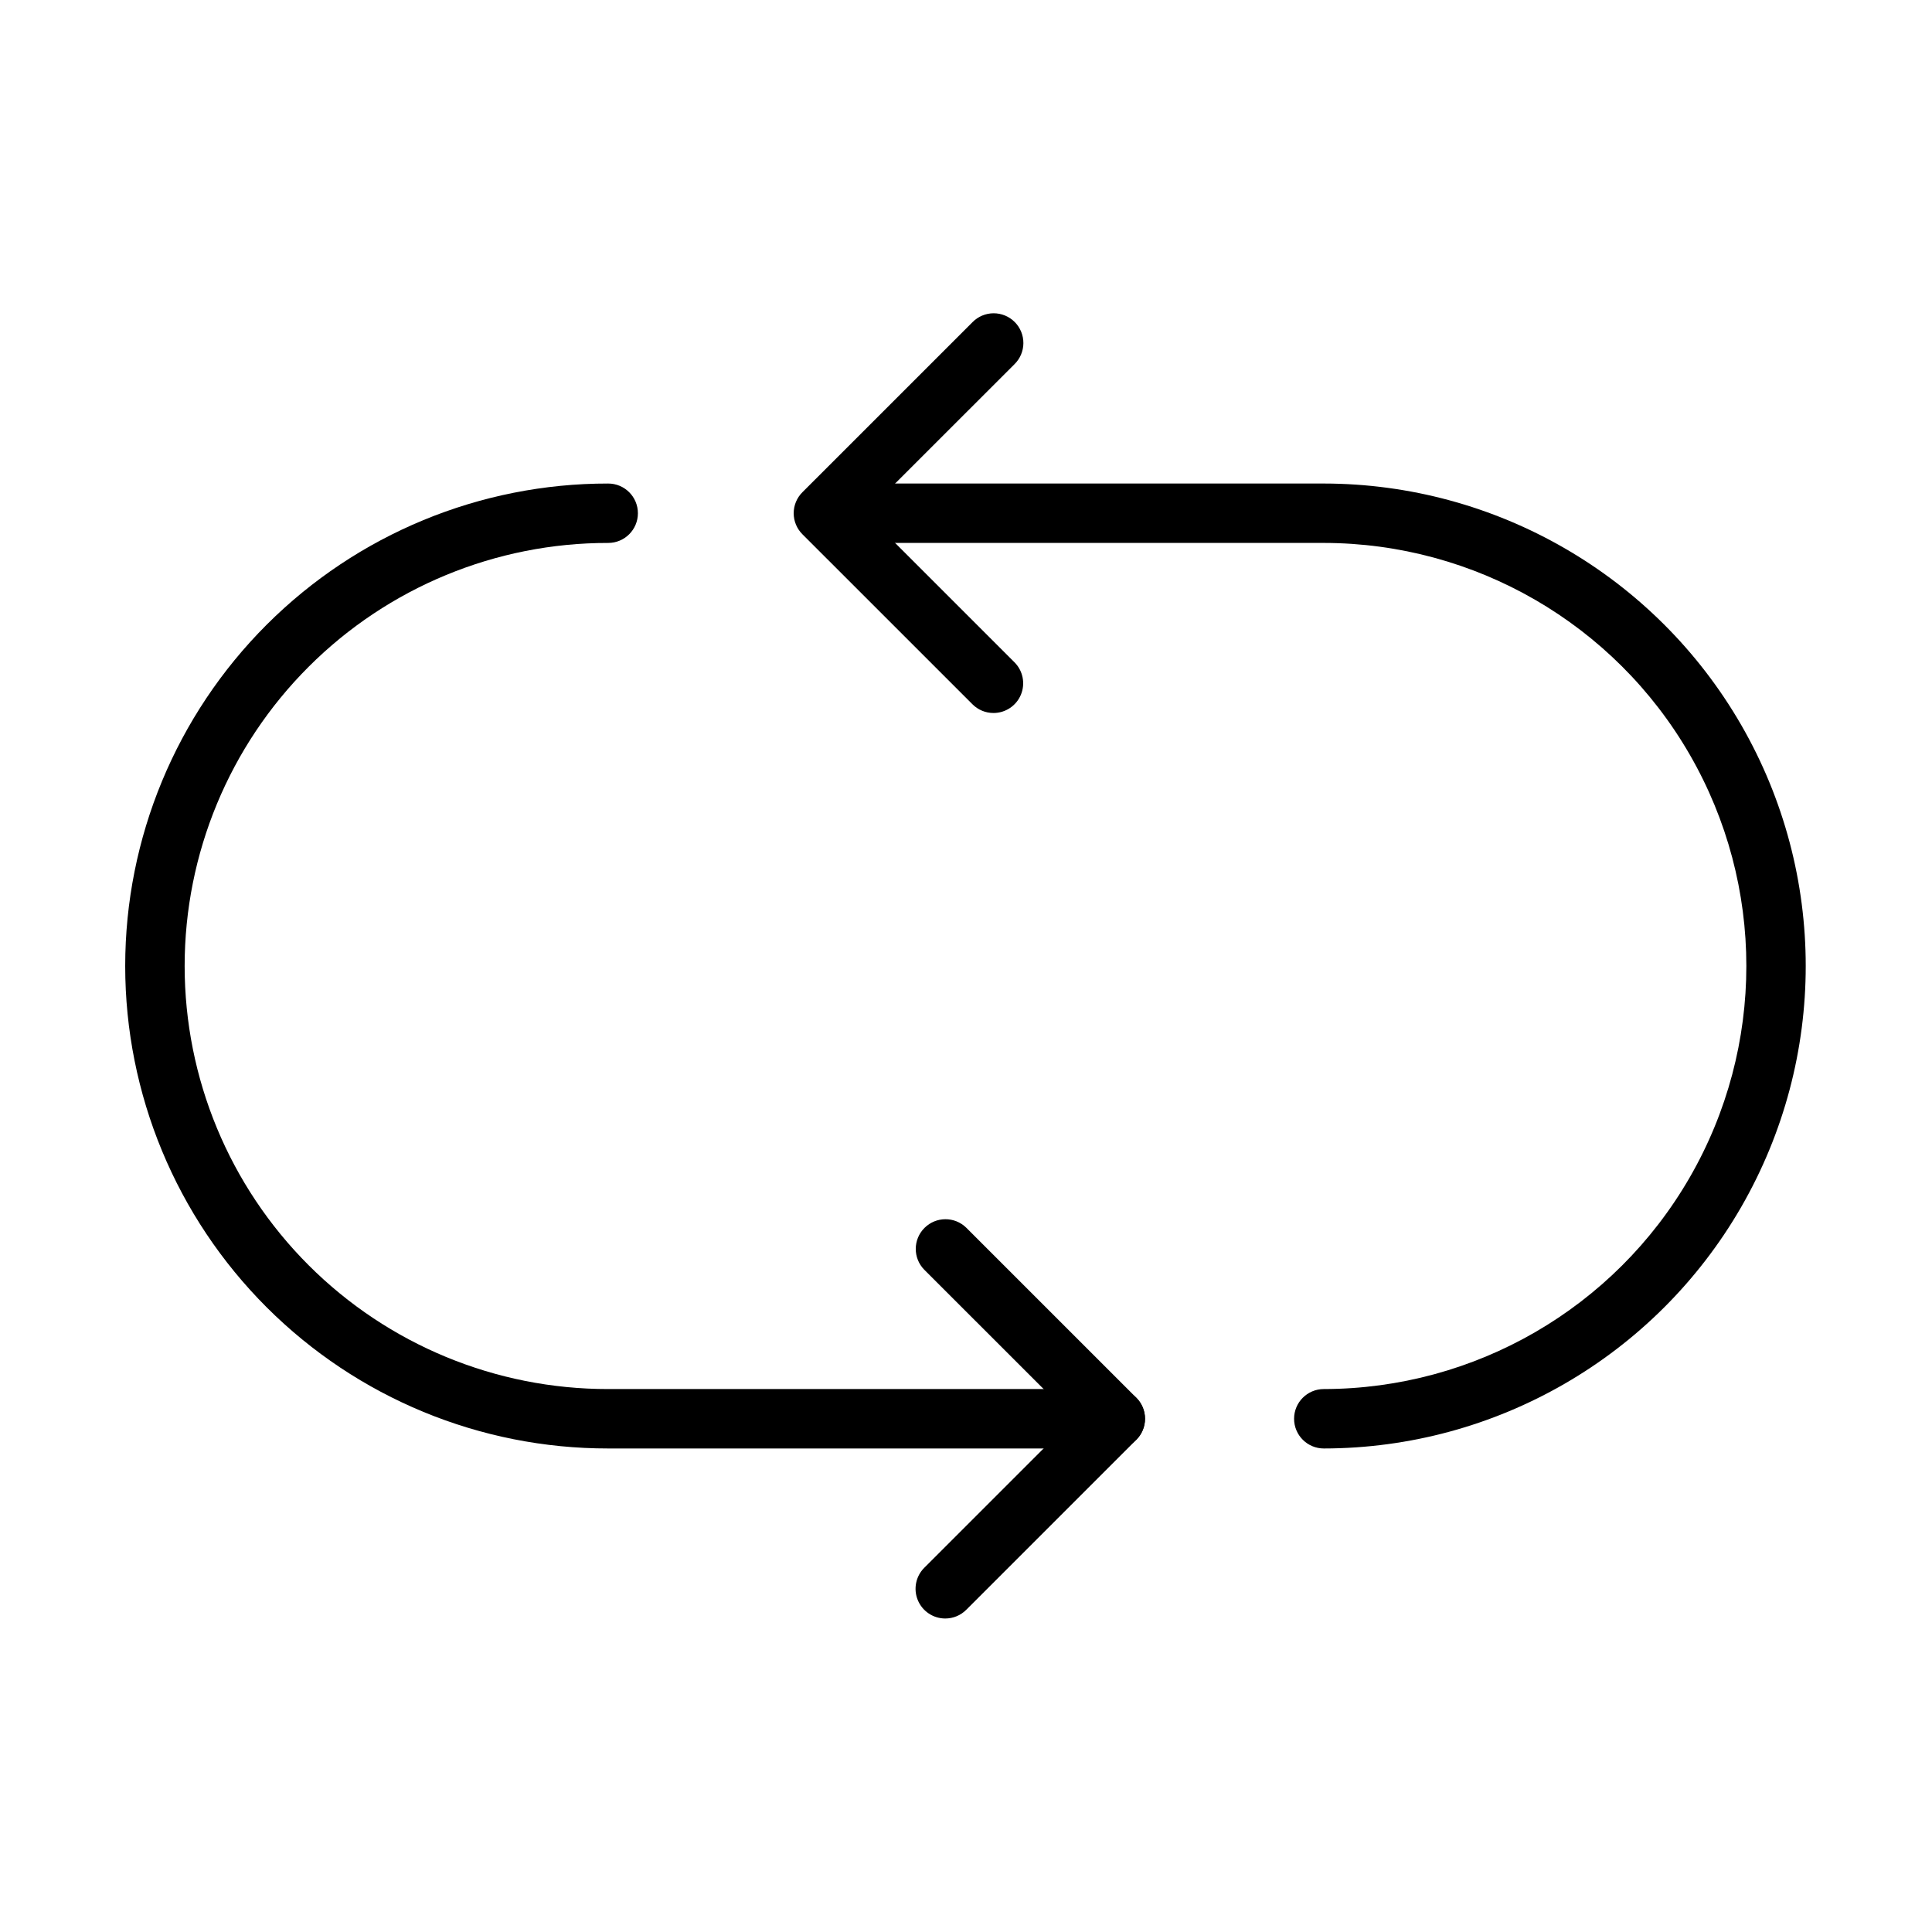
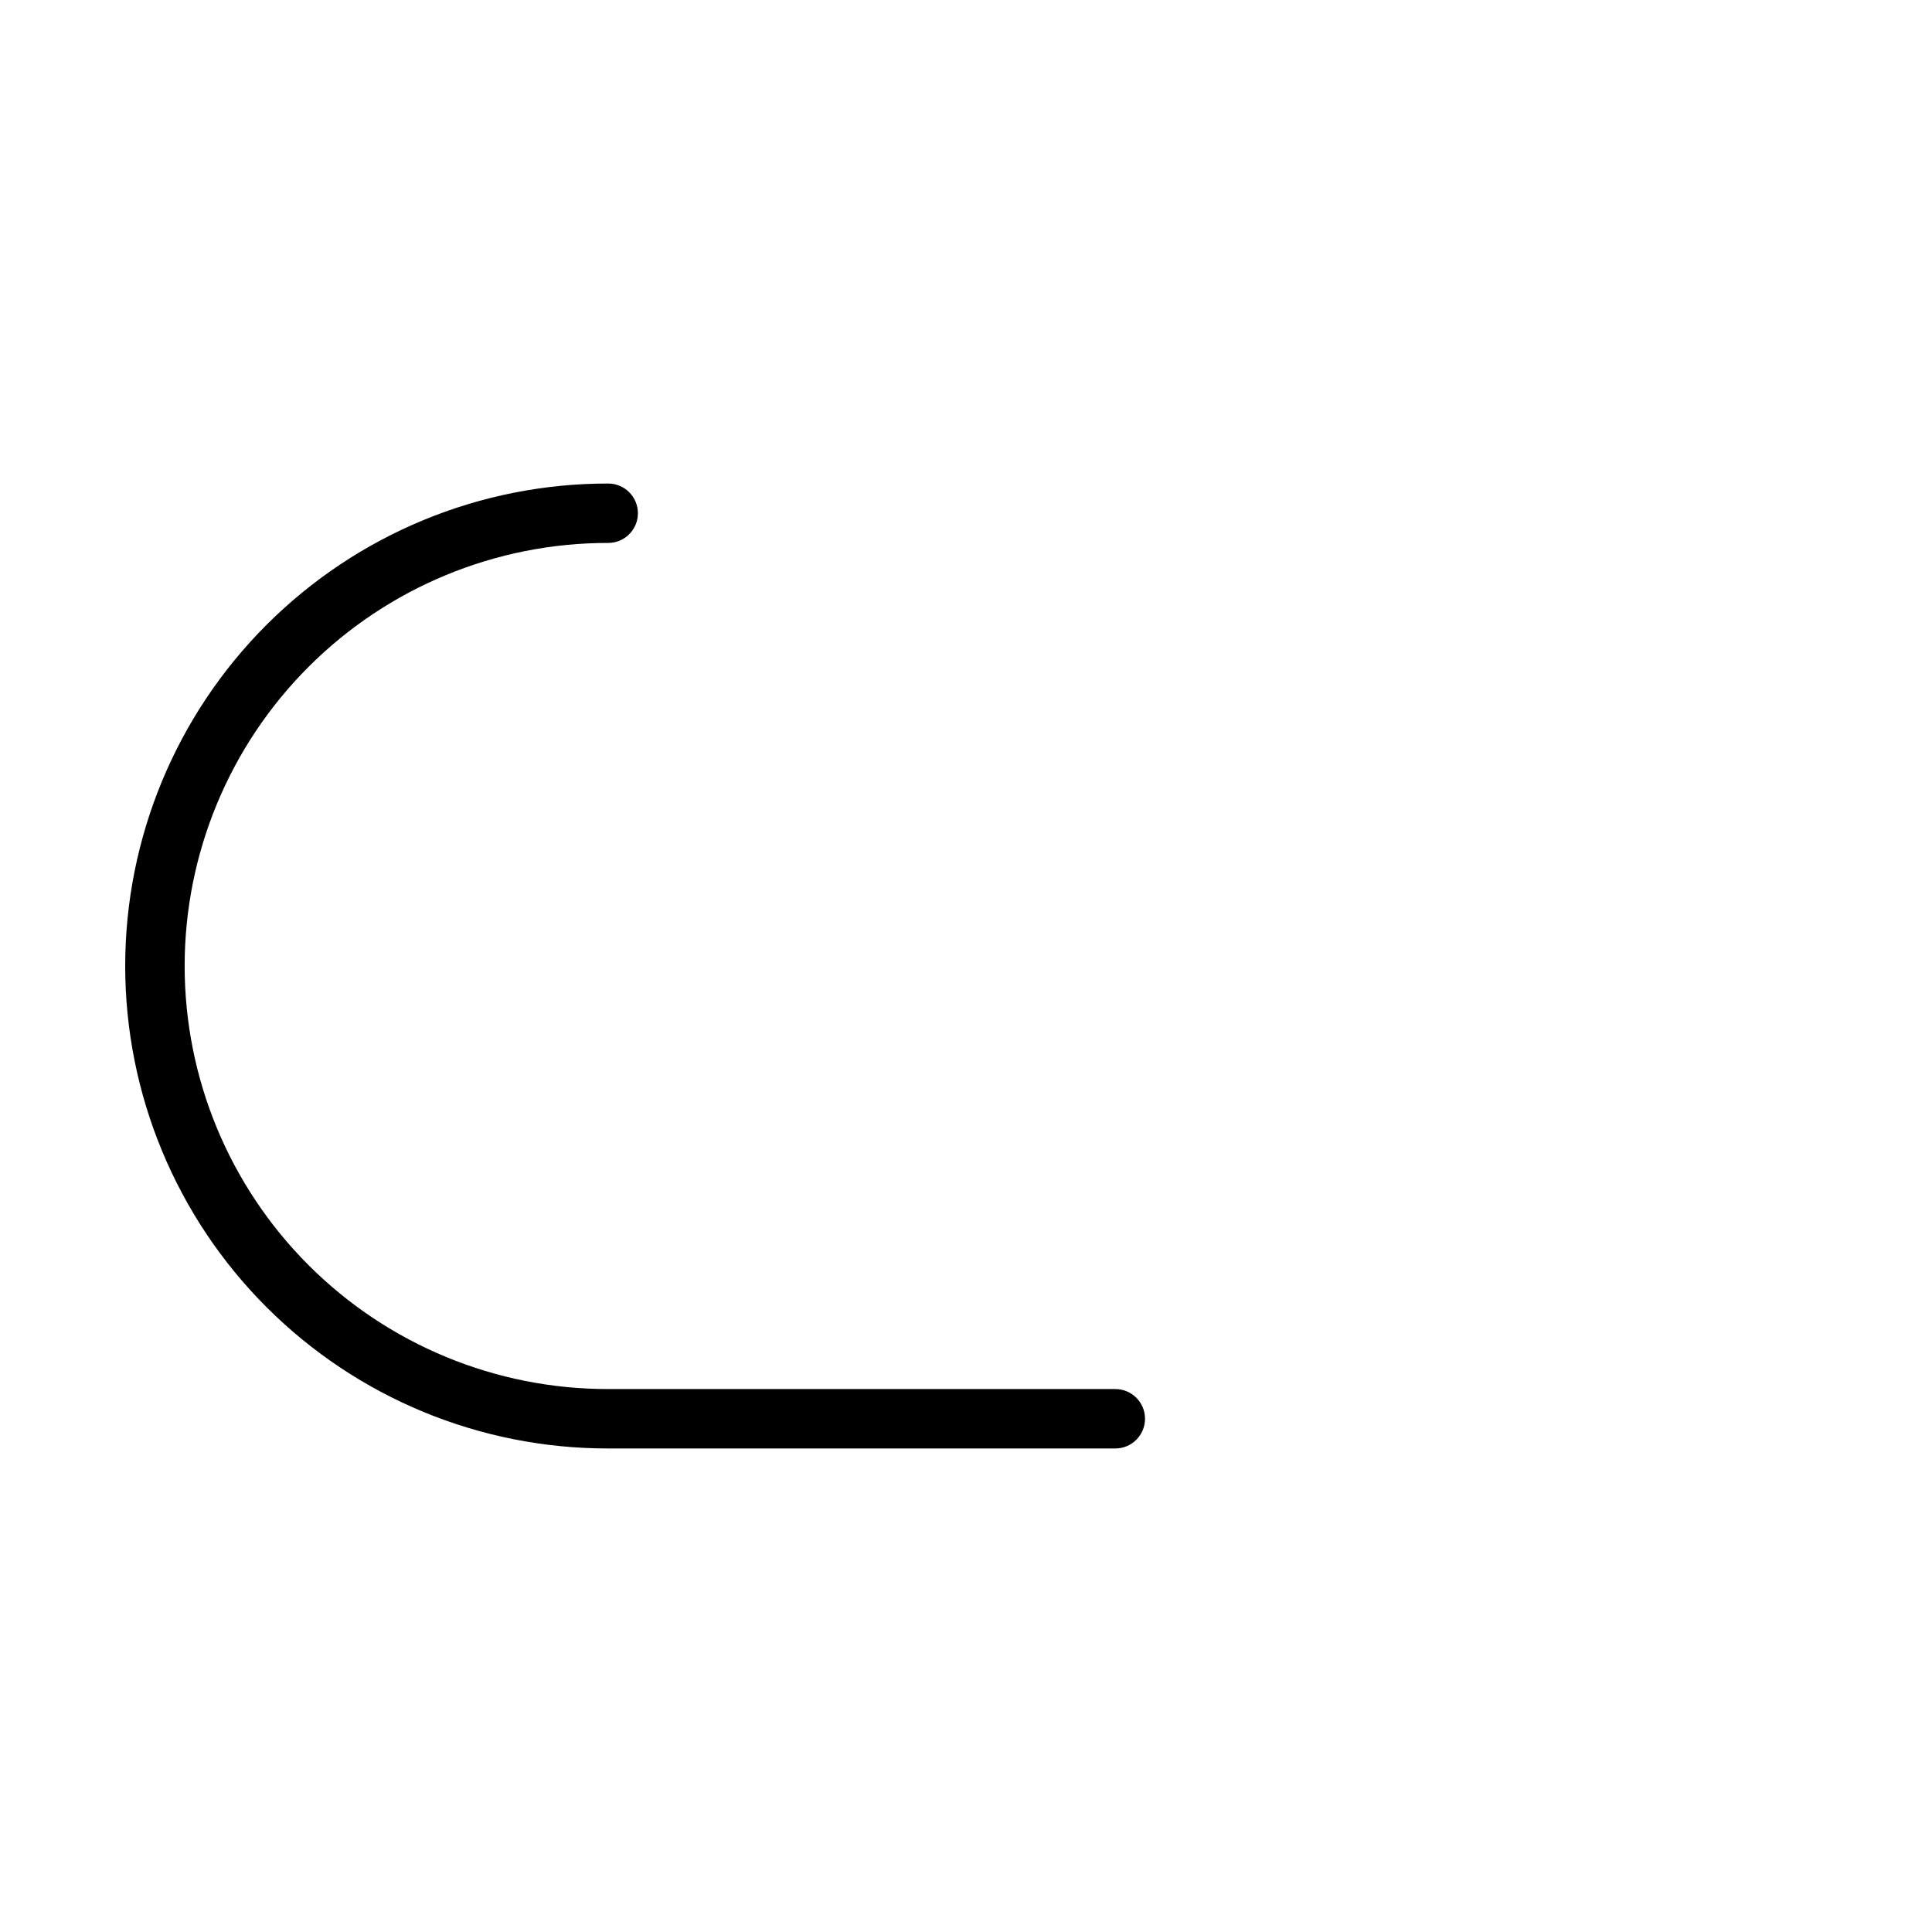
<svg xmlns="http://www.w3.org/2000/svg" fill="#000000" width="800px" height="800px" version="1.1" viewBox="144 144 512 512">
  <g>
-     <path d="m407.28 332.95c-2.09 0.004-4.09-0.828-5.566-2.309l-45.07-45.062c-1.477-1.477-2.309-3.477-2.309-5.566 0-2.086 0.832-4.09 2.309-5.562l45.07-45.062v-0.004c1.473-1.5 3.481-2.352 5.582-2.363 2.102-0.008 4.121 0.82 5.606 2.309 1.488 1.484 2.316 3.504 2.305 5.606-0.008 2.102-0.859 4.109-2.359 5.582l-39.508 39.496 39.508 39.5c2.25 2.25 2.922 5.637 1.707 8.578-1.219 2.941-4.09 4.859-7.273 4.859z" />
-     <path d="m394.5 572.92c-3.184 0-6.051-1.918-7.269-4.859s-0.547-6.328 1.703-8.578l39.508-39.5-39.508-39.5v0.004c-3.019-3.082-2.996-8.023 0.059-11.074 3.051-3.055 7.992-3.078 11.074-0.059l45.07 45.062v0.004c1.477 1.477 2.309 3.477 2.309 5.566 0 2.086-0.832 4.086-2.309 5.562l-45.07 45.066c-1.473 1.477-3.477 2.309-5.566 2.305z" />
-     <path d="m494.82 527.86c-4.348 0-7.875-3.527-7.875-7.875s3.527-7.871 7.875-7.871c40.023-0.047 76.984-21.426 96.98-56.094 20-34.672 20-77.371 0-112.04-19.996-34.668-56.957-56.047-96.98-56.098h-127.11c-4.348 0-7.875-3.523-7.875-7.871 0-4.348 3.527-7.871 7.875-7.871h127.11c45.645 0.051 87.801 24.43 110.61 63.969 22.809 39.539 22.809 88.238 0 127.78-22.809 39.539-64.965 63.922-110.61 63.973z" />
    <path d="m439.57 527.86h-134.39c-33.934 0.035-66.492-13.418-90.5-37.398-24.012-23.984-37.5-56.527-37.5-90.461s13.488-66.477 37.5-90.461c24.008-23.98 56.566-37.438 90.5-37.398 4.348 0 7.871 3.523 7.871 7.871 0 4.348-3.523 7.871-7.871 7.871-29.758-0.035-58.309 11.762-79.363 32.793-21.055 21.027-32.883 49.566-32.883 79.324s11.828 58.293 32.883 79.324c21.055 21.027 49.605 32.824 79.363 32.789h134.39c4.348 0 7.871 3.523 7.871 7.871s-3.523 7.875-7.871 7.875z" />
  </g>
</svg>